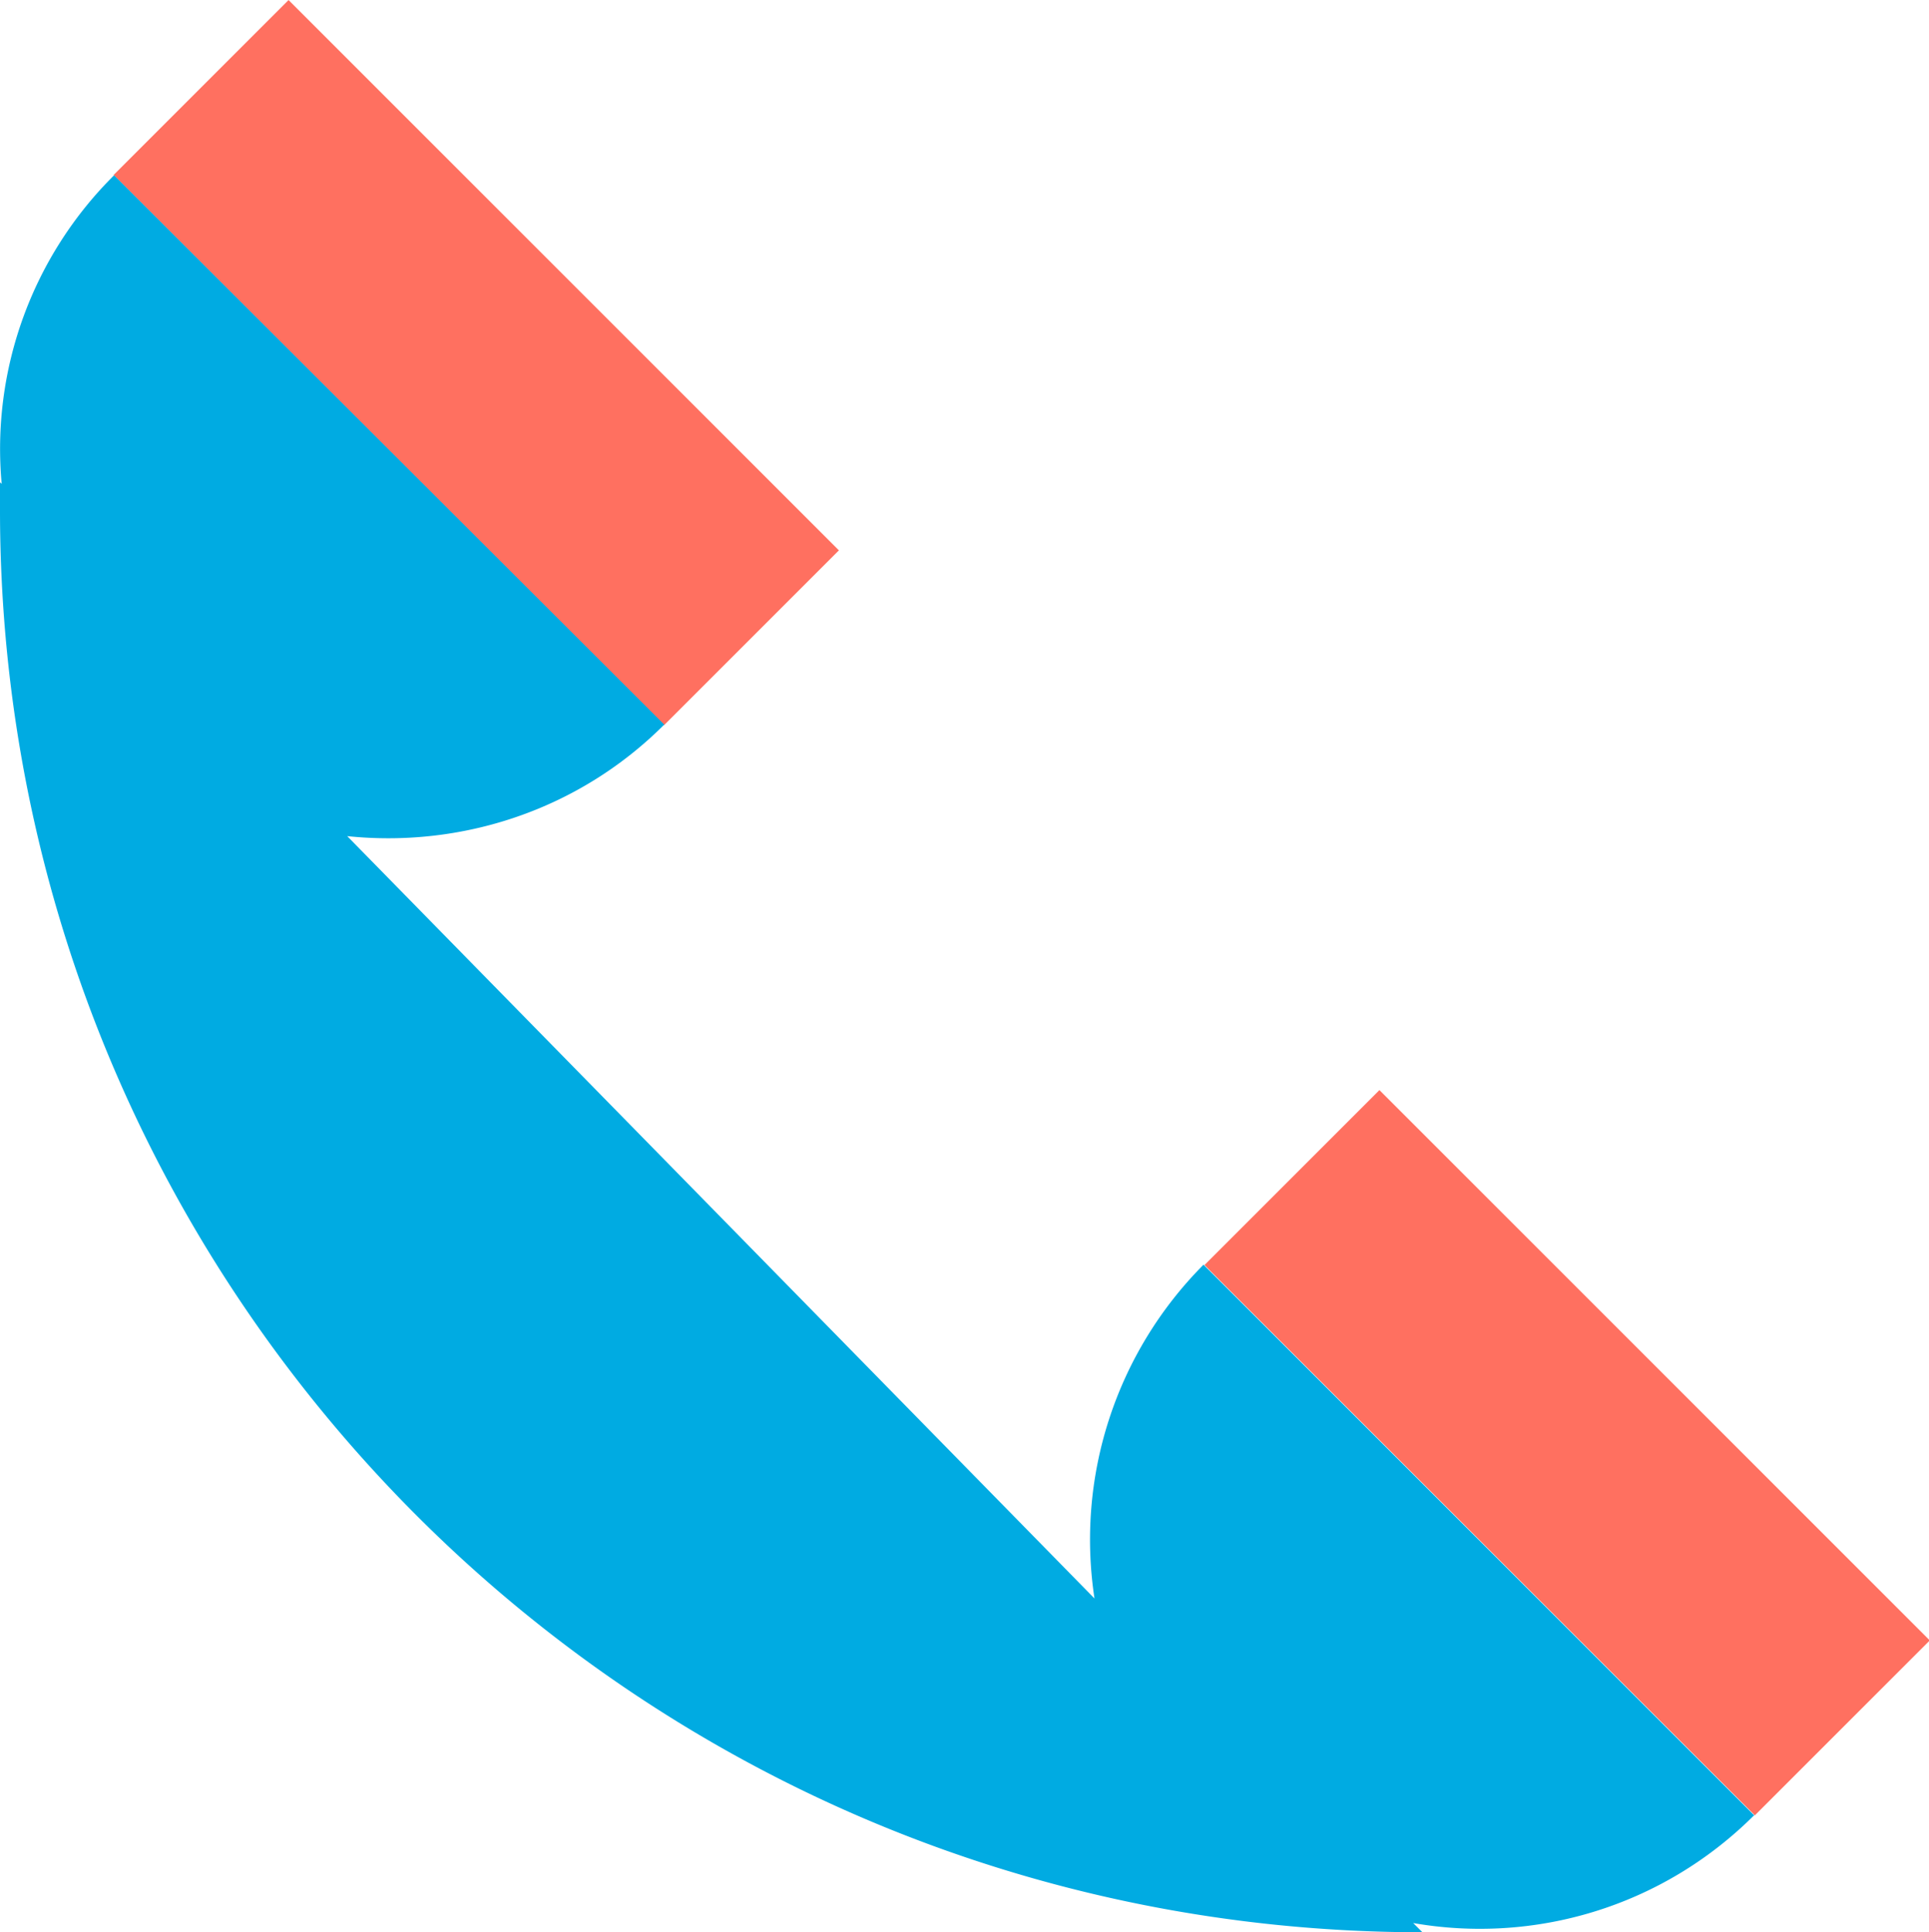
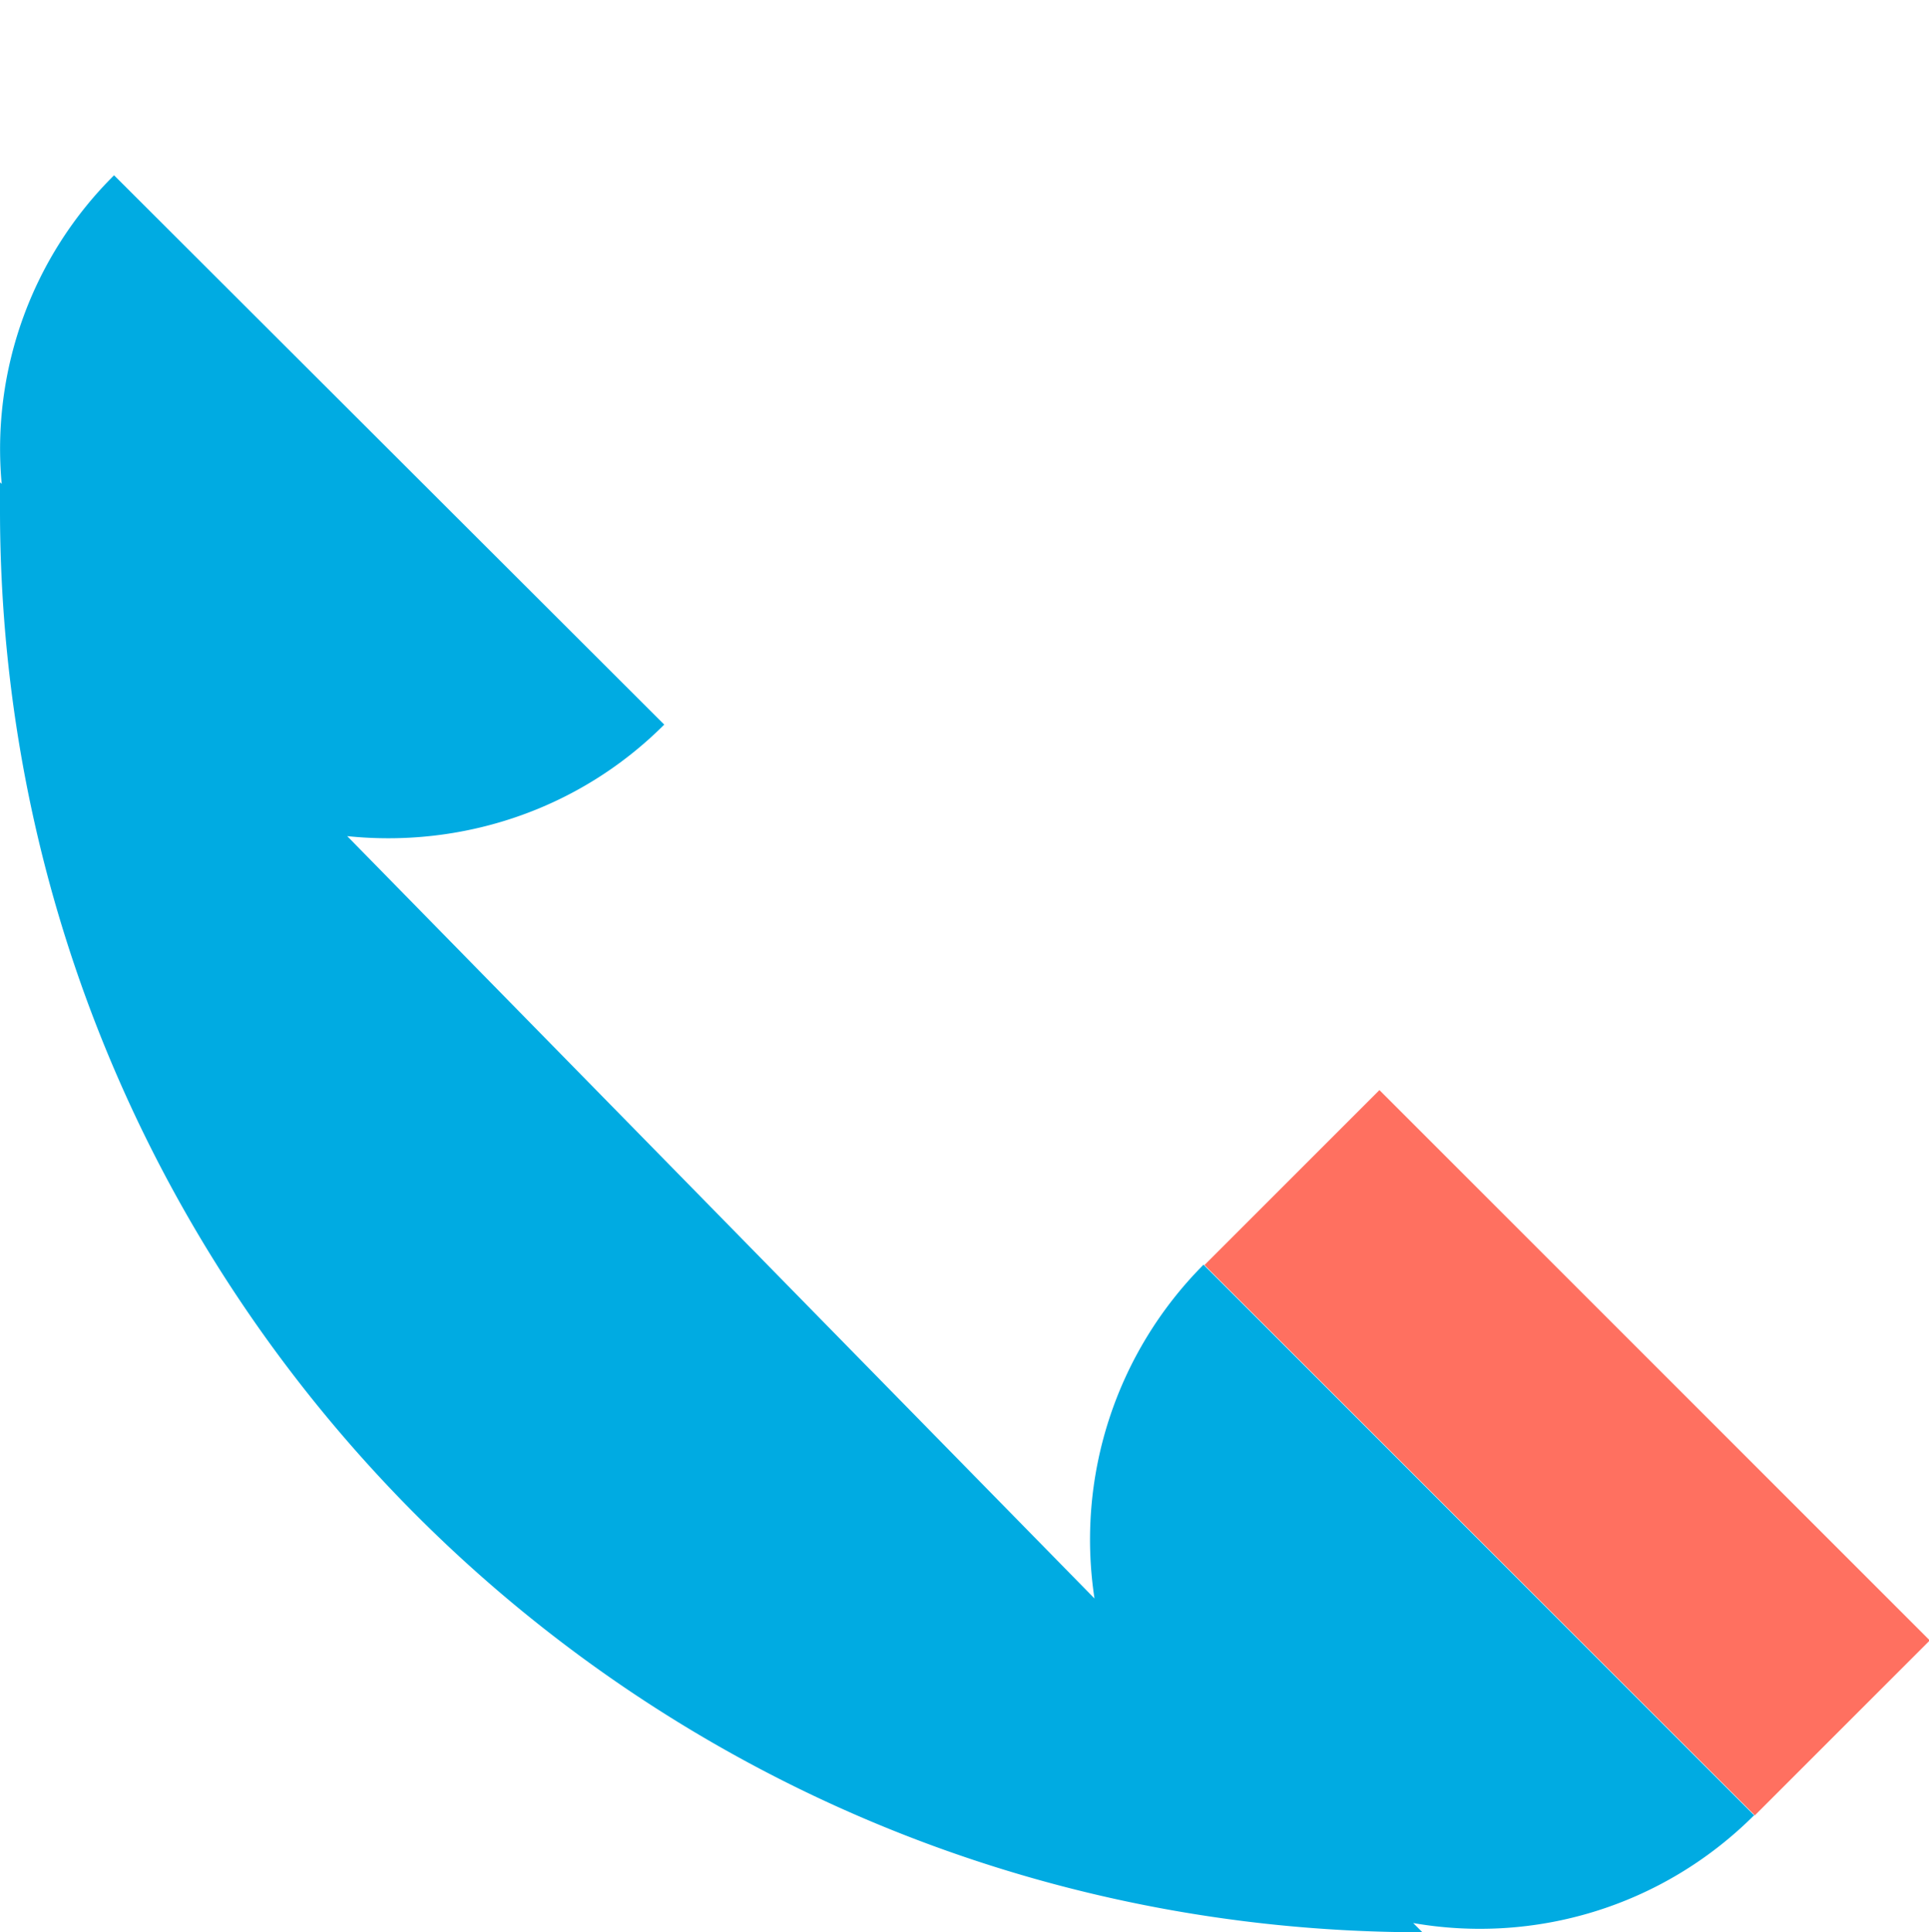
<svg xmlns="http://www.w3.org/2000/svg" id="a" width="23" height="23.04">
  <defs>
    <style>.c{fill:#ff7060}</style>
  </defs>
-   <path class="c" transform="rotate(45 5.68 4.323)" d="M1.04 2.85h9.28V5.8H1.04z" />
  <path class="c" transform="rotate(45 18.674 17.325)" d="M14.04 15.84h9.28v2.95h-9.28z" />
  <path d="m20.91 21.64-6.56-6.56a4.646 4.646 0 0 0-1.3 3.98L4.14 9.97c1.35.14 2.75-.3 3.78-1.33L1.36 2.09A4.595 4.595 0 0 0 .02 5.77L0 5.75v.33c0 9.36 7.59 16.96 16.96 16.96l-.11-.11c1.43.25 2.96-.18 4.07-1.29z" style="fill:#00abe2" />
</svg>